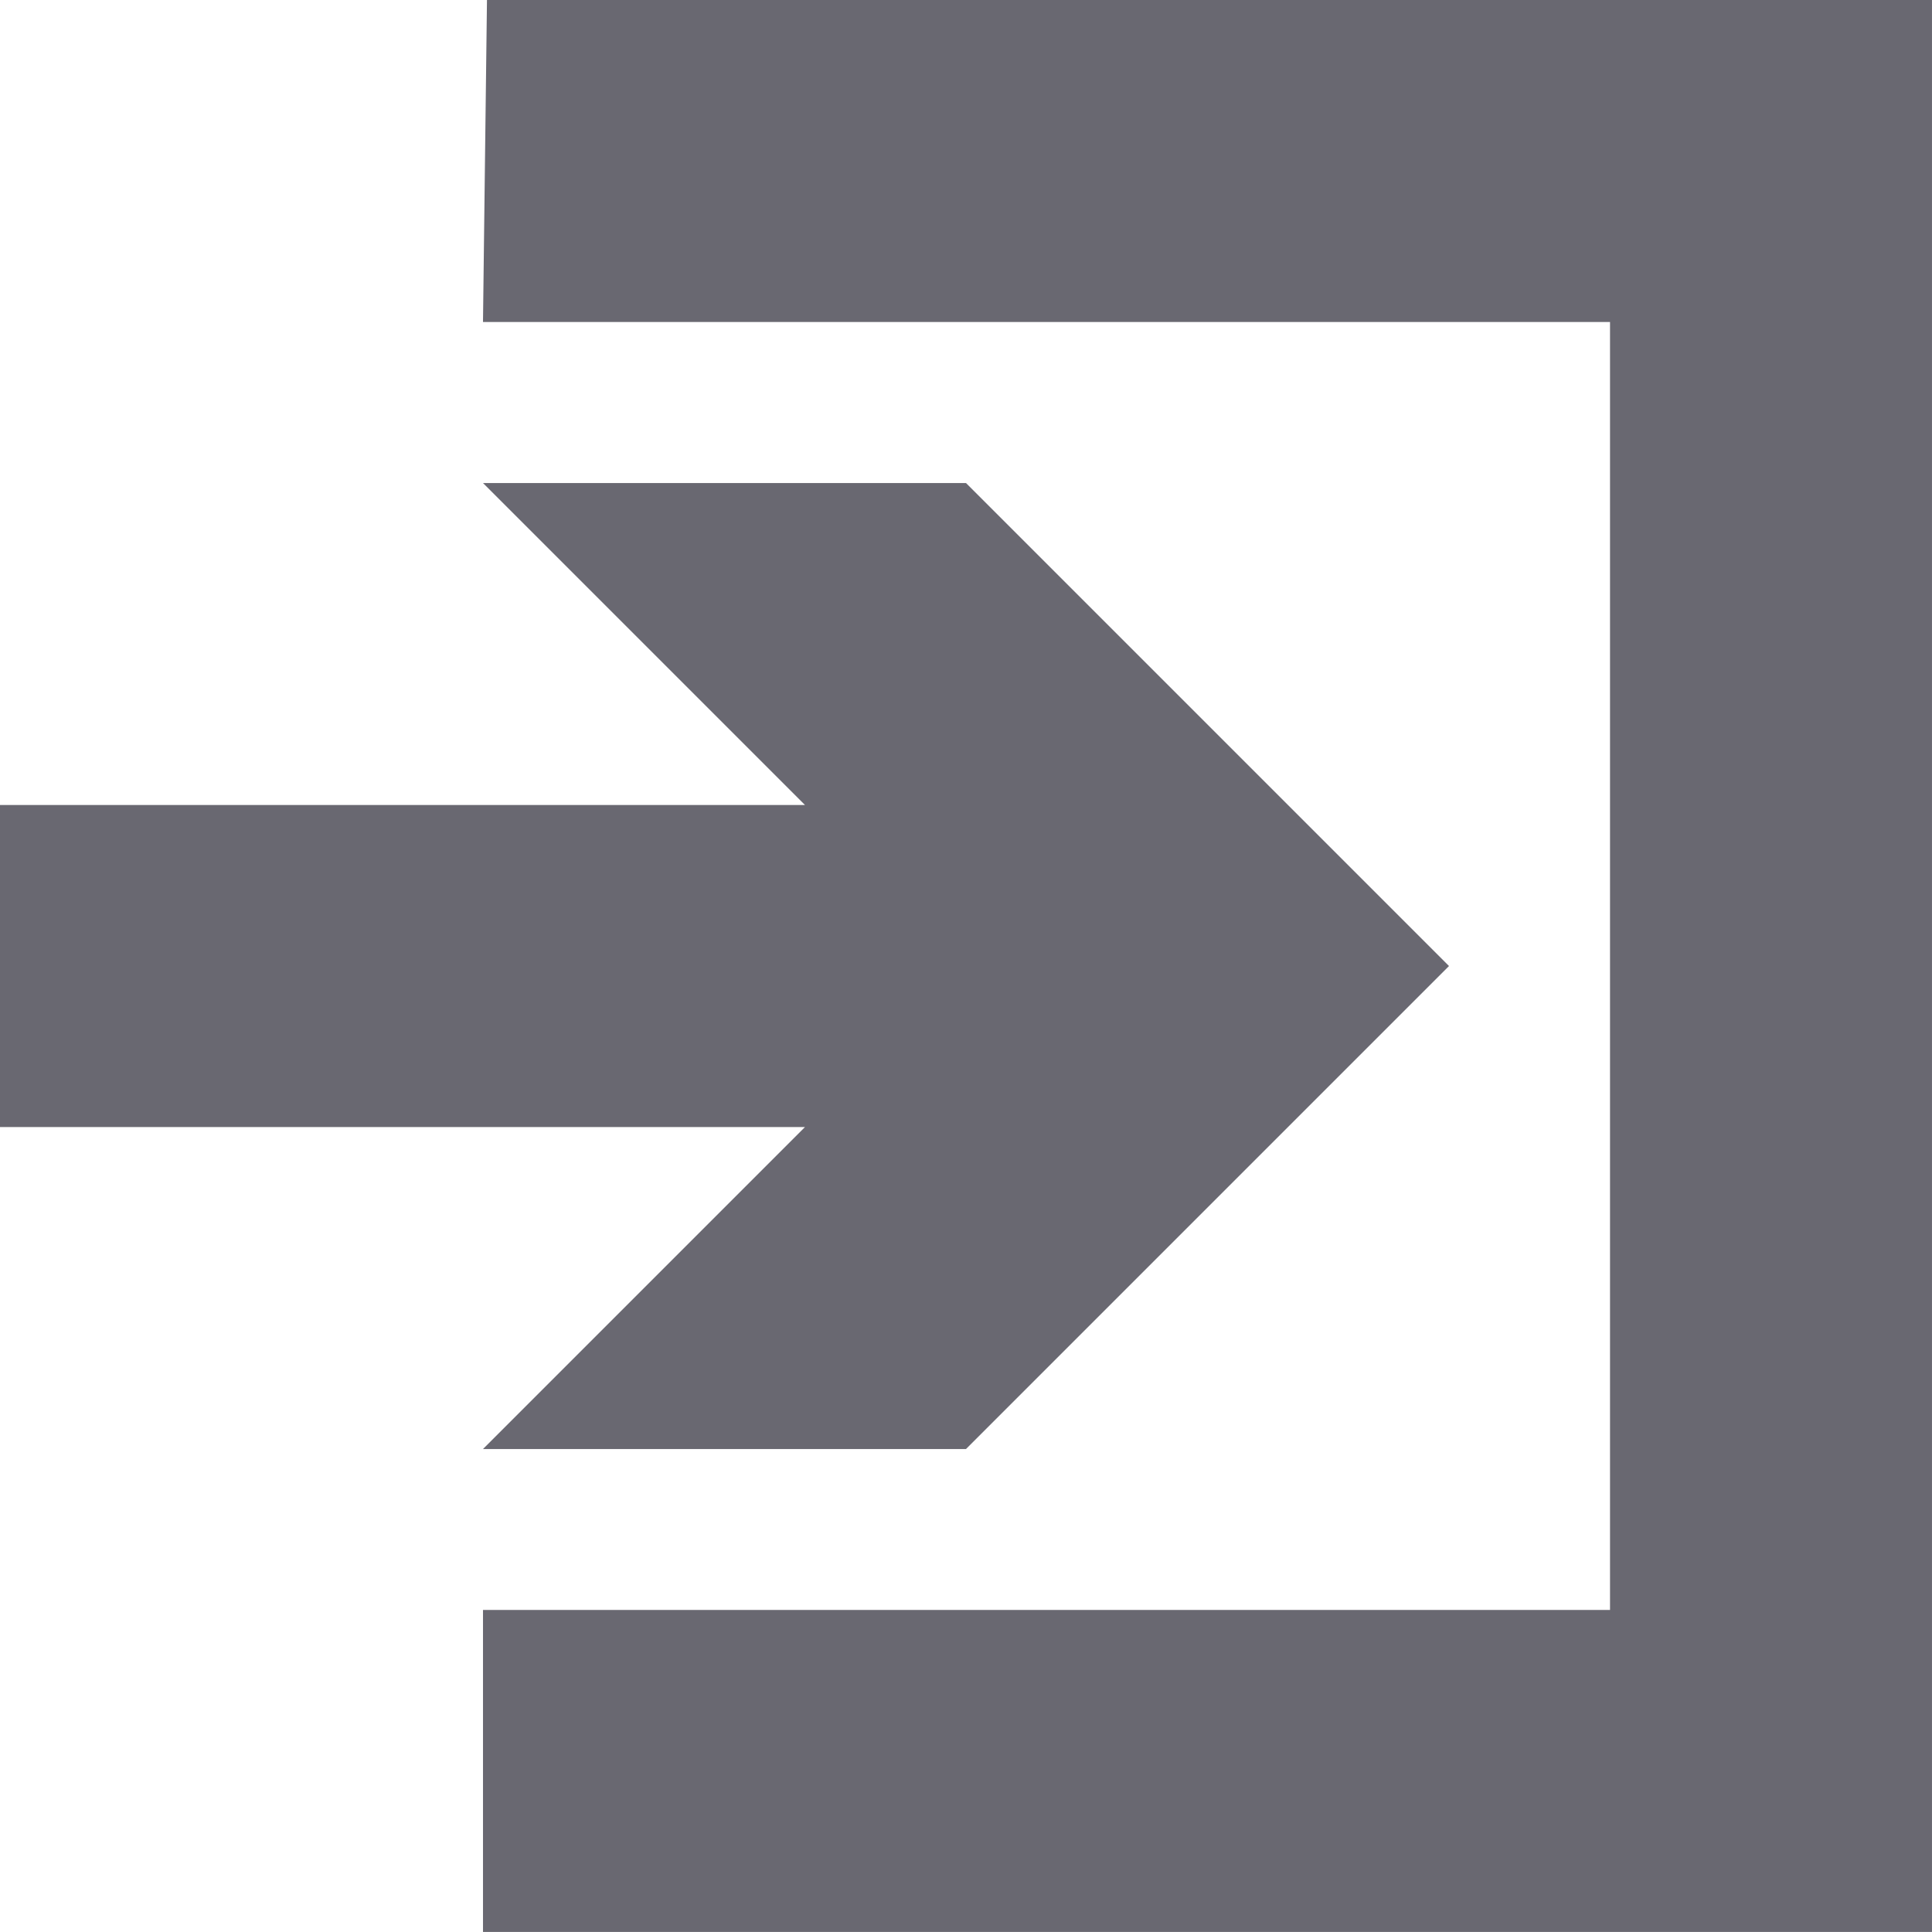
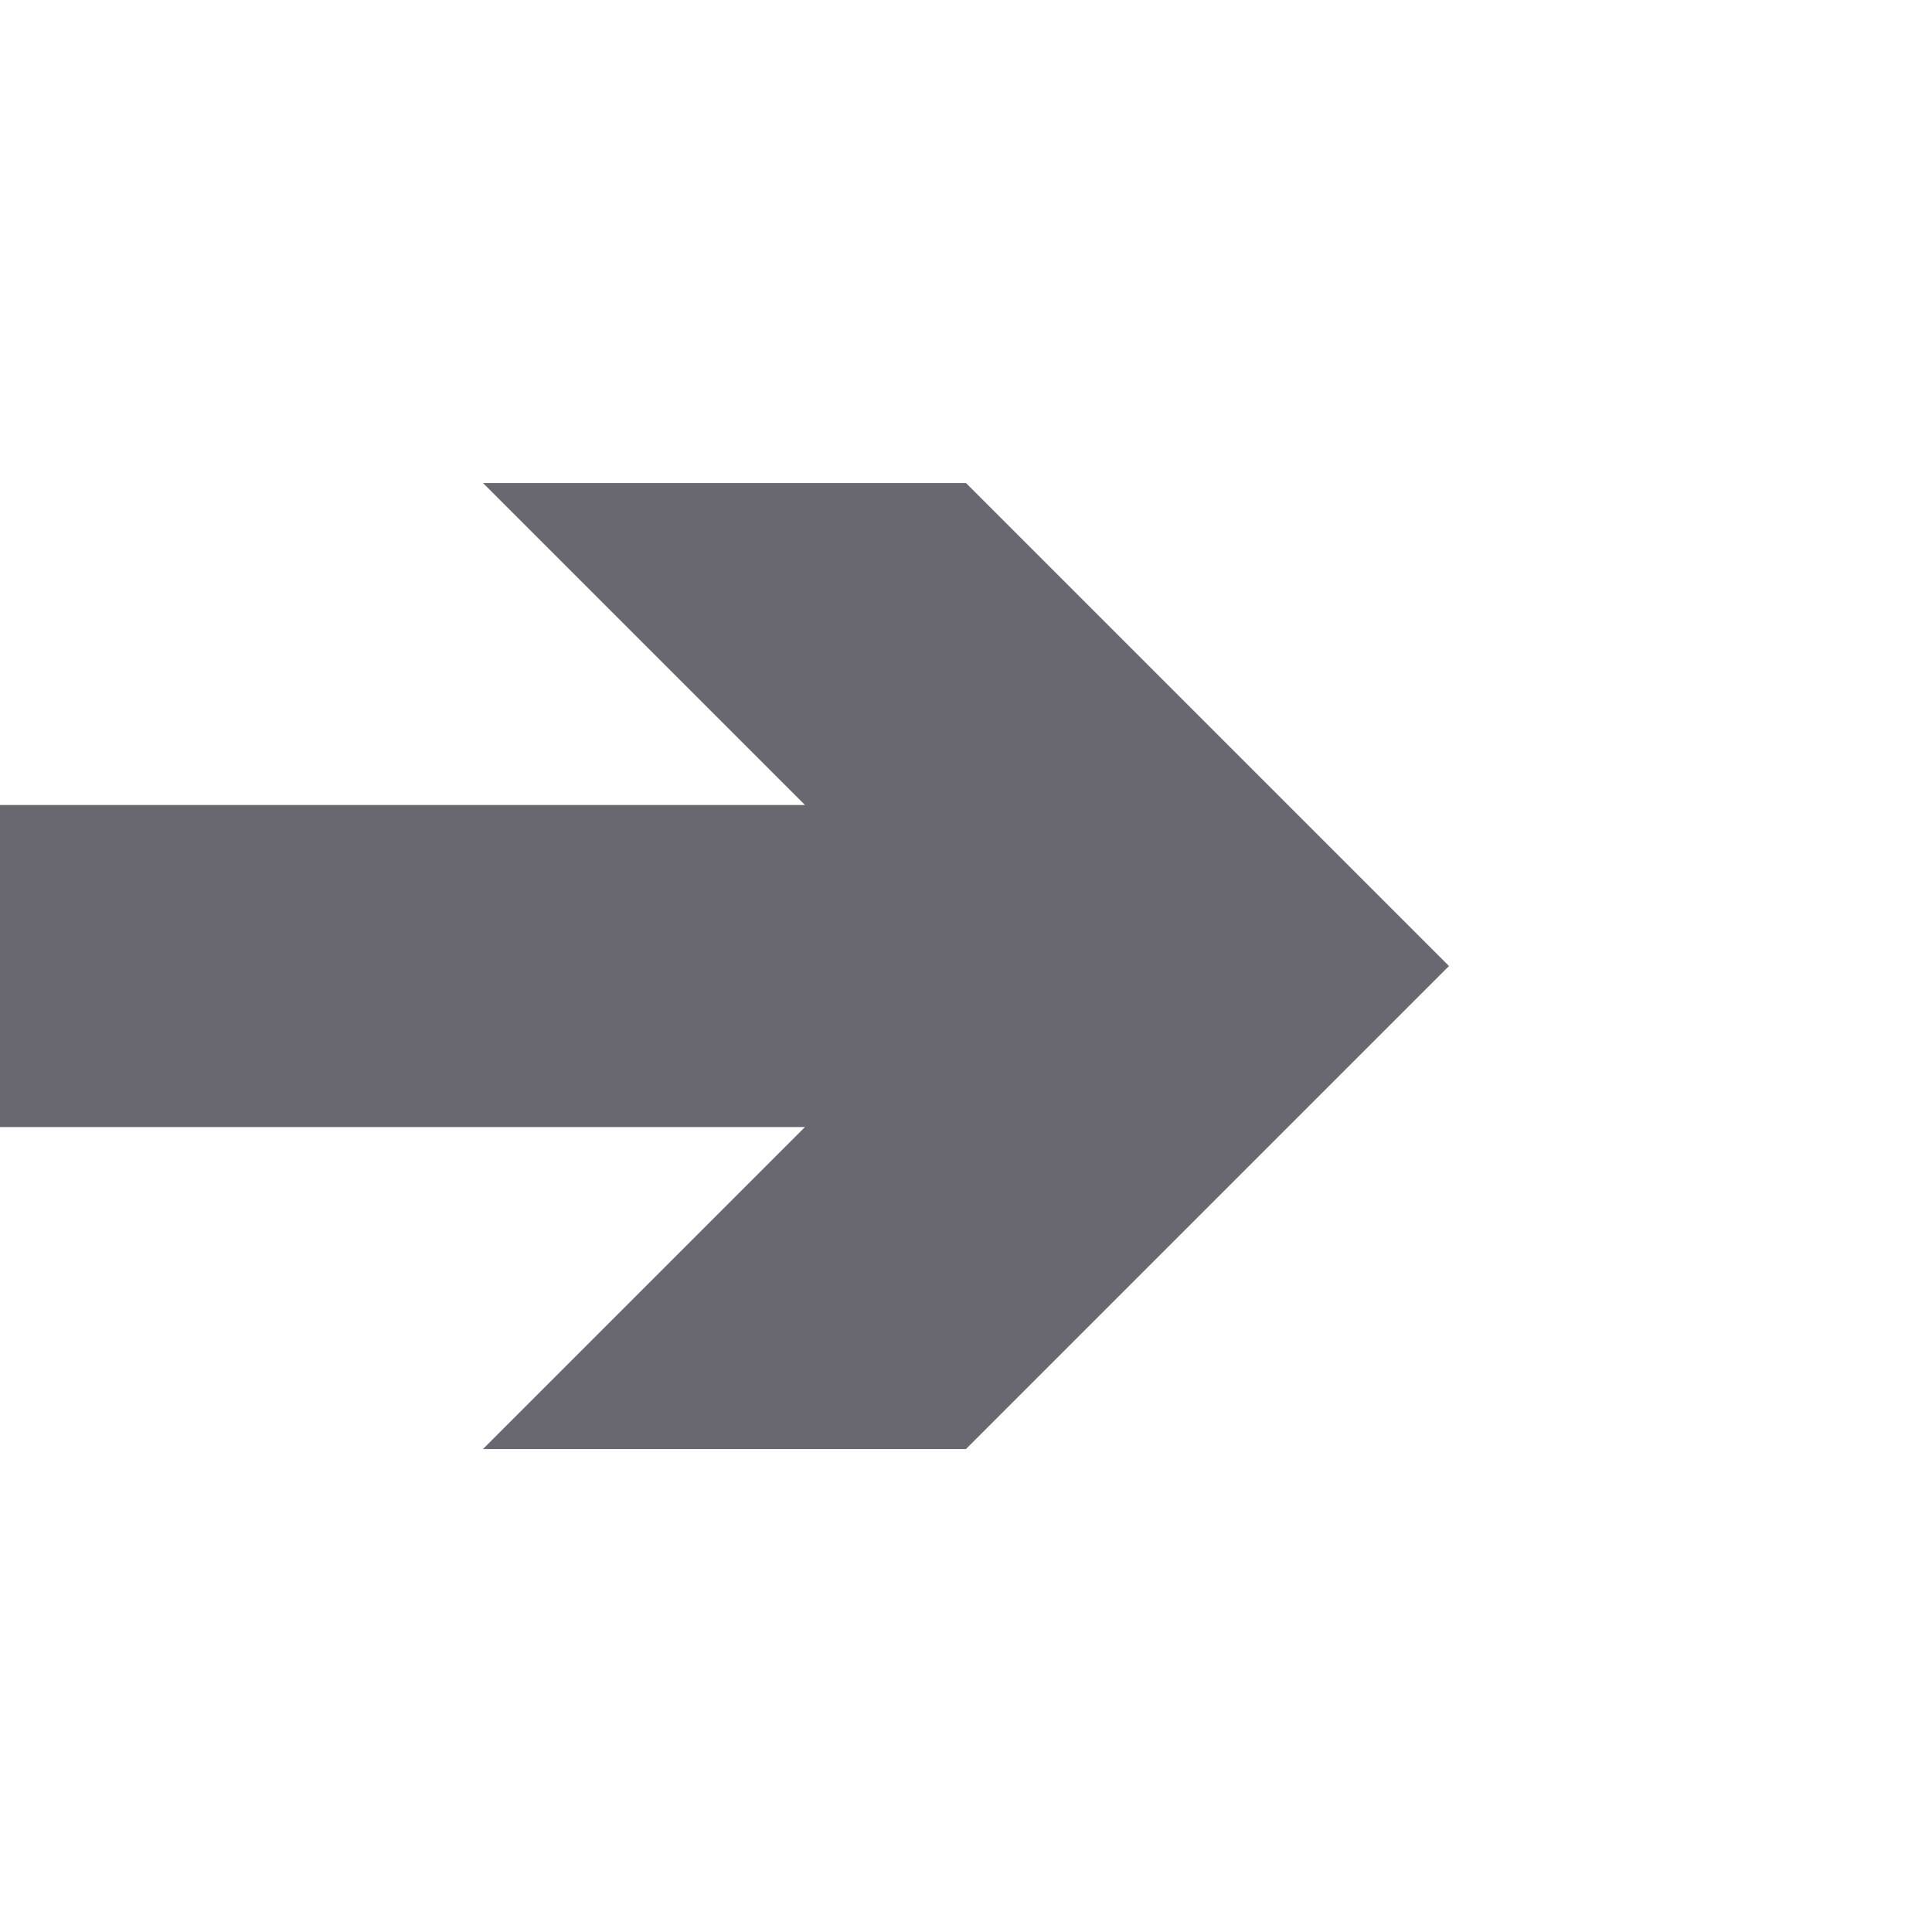
<svg xmlns="http://www.w3.org/2000/svg" viewBox="0 0 212.6 212.6">
  <g fill="#696871">
-     <path d="m53.587-4e-4l-0.438 35.433h124.02v141.73h-124.02v35.433h159.45v-212.6h-159.01z" fill-rule="evenodd" stroke-width=".98" />
    <path d="m-4e-4 124.02h88.583l-35.433 35.433h53.15l53.15-53.15-53.15-53.15h-53.15l35.433 35.433h-88.583v35.433z" stroke-width="5" />
  </g>
</svg>